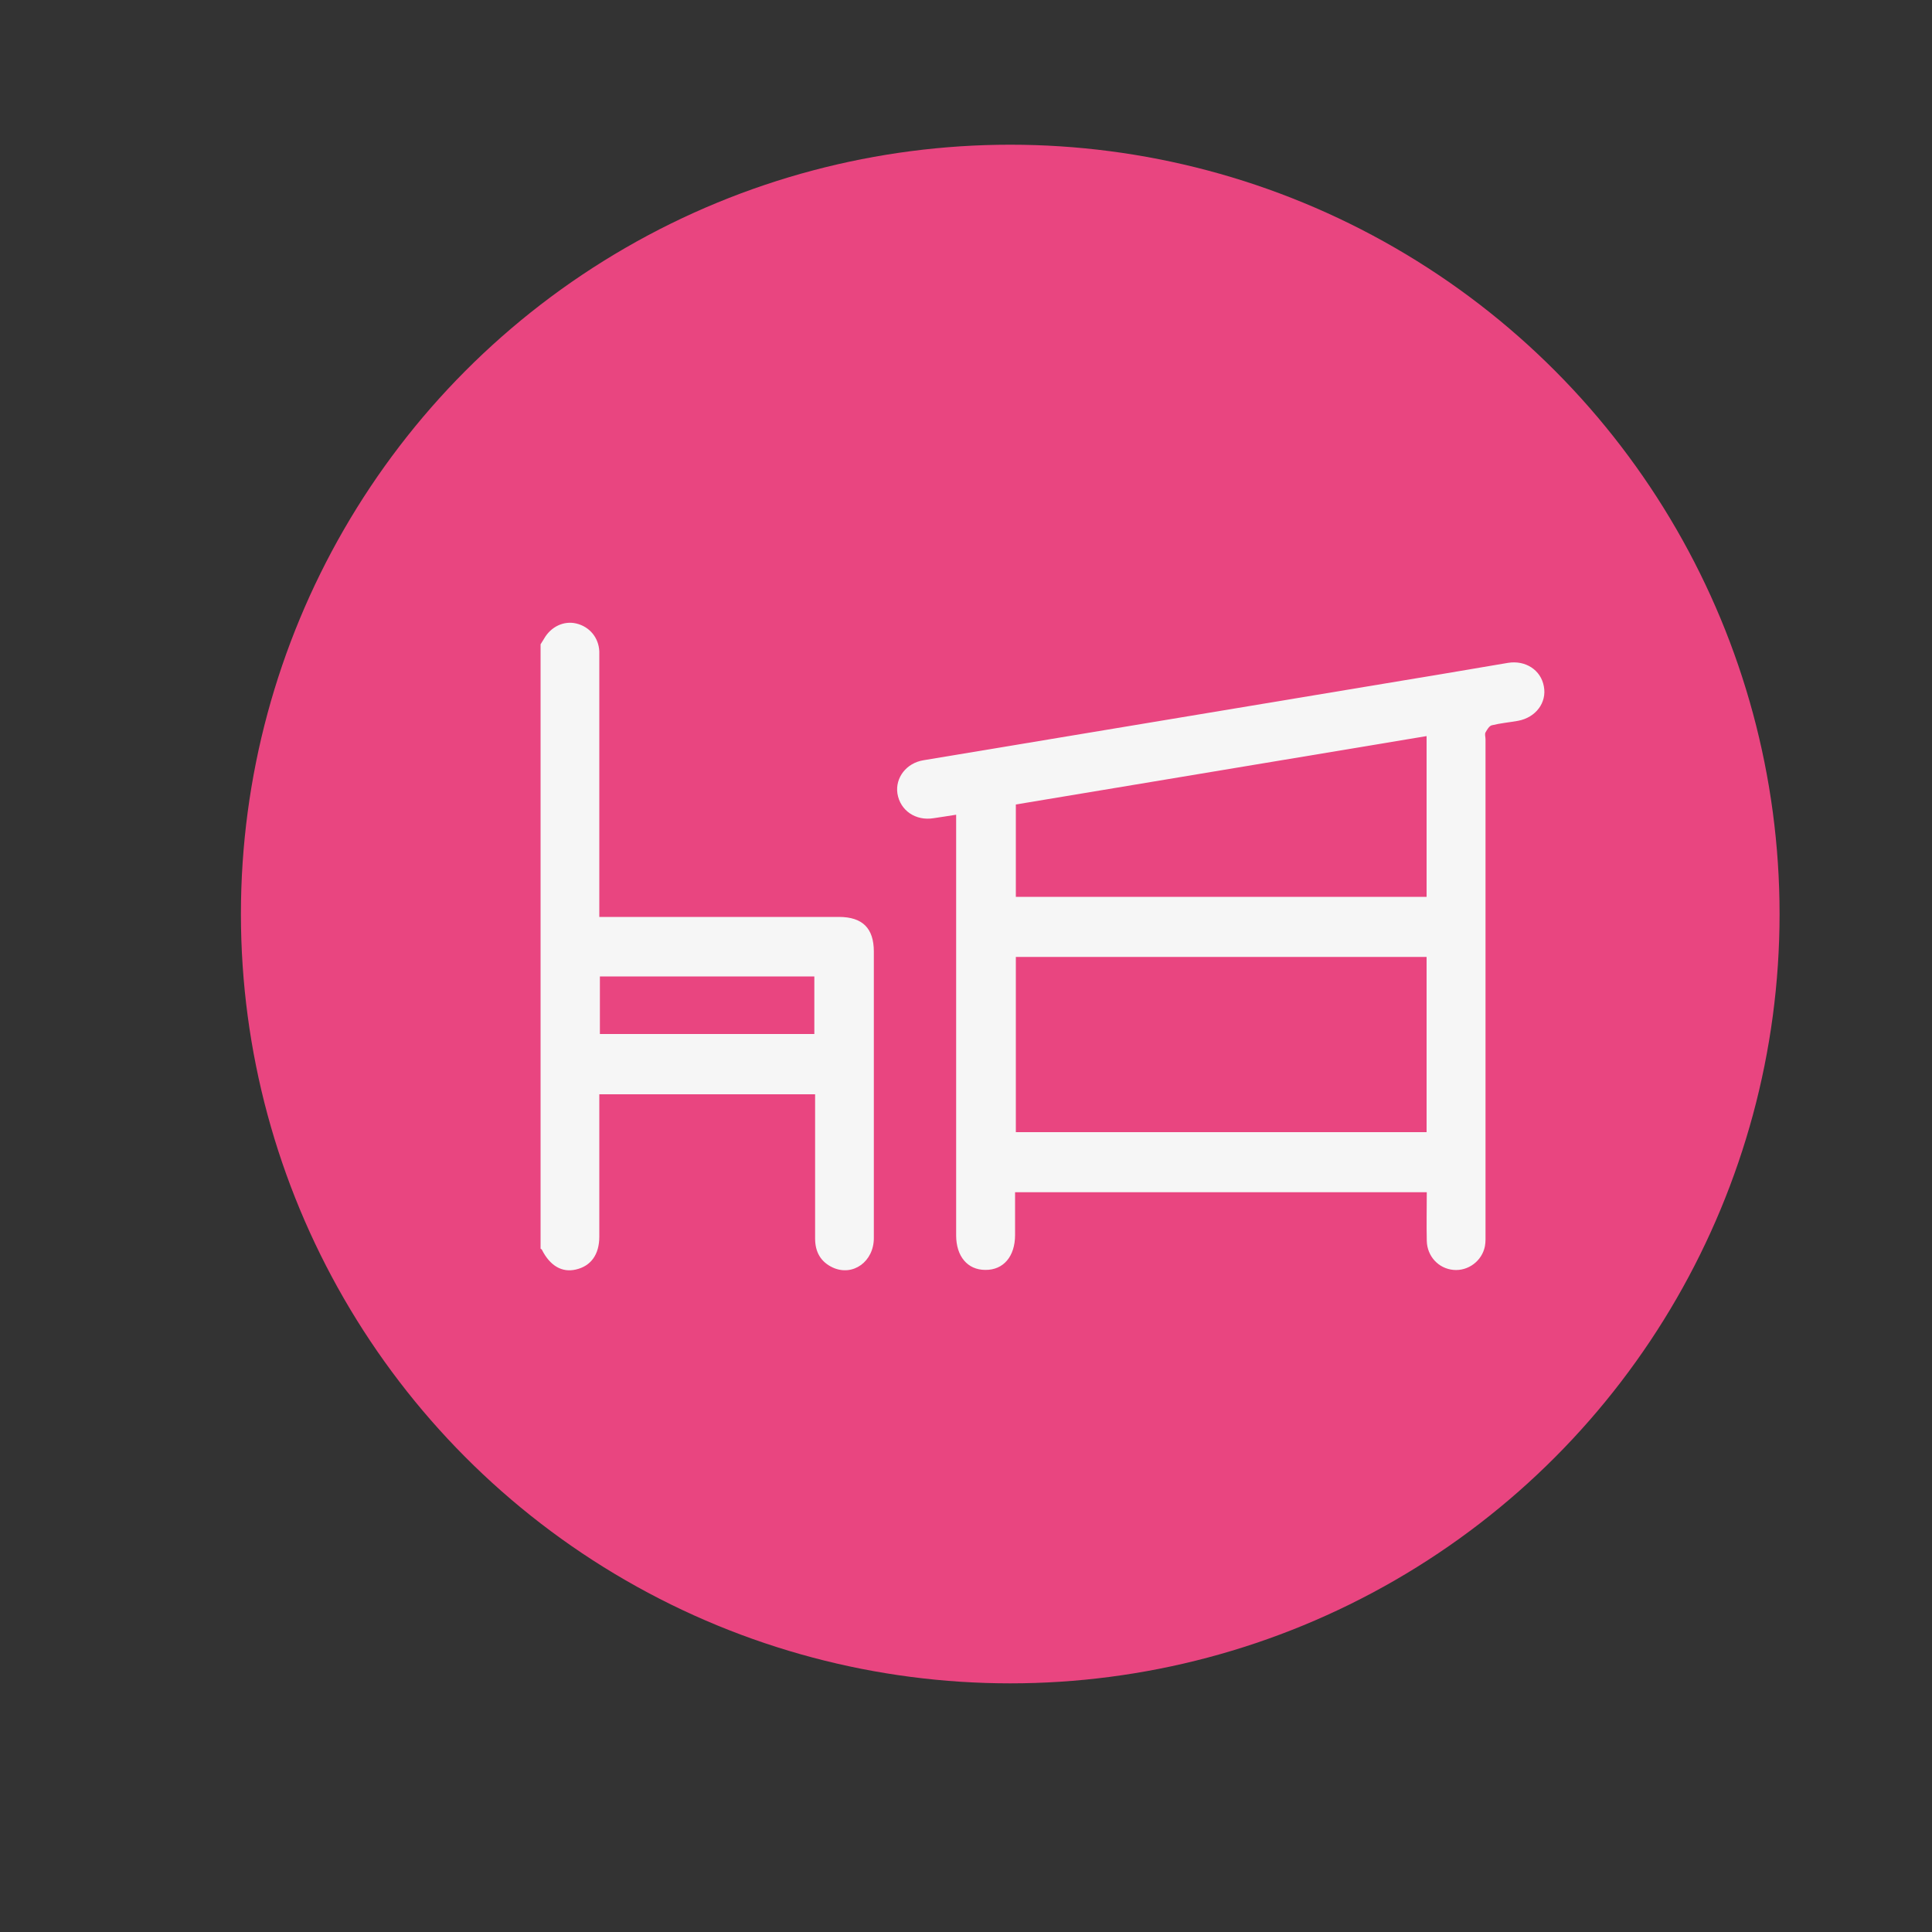
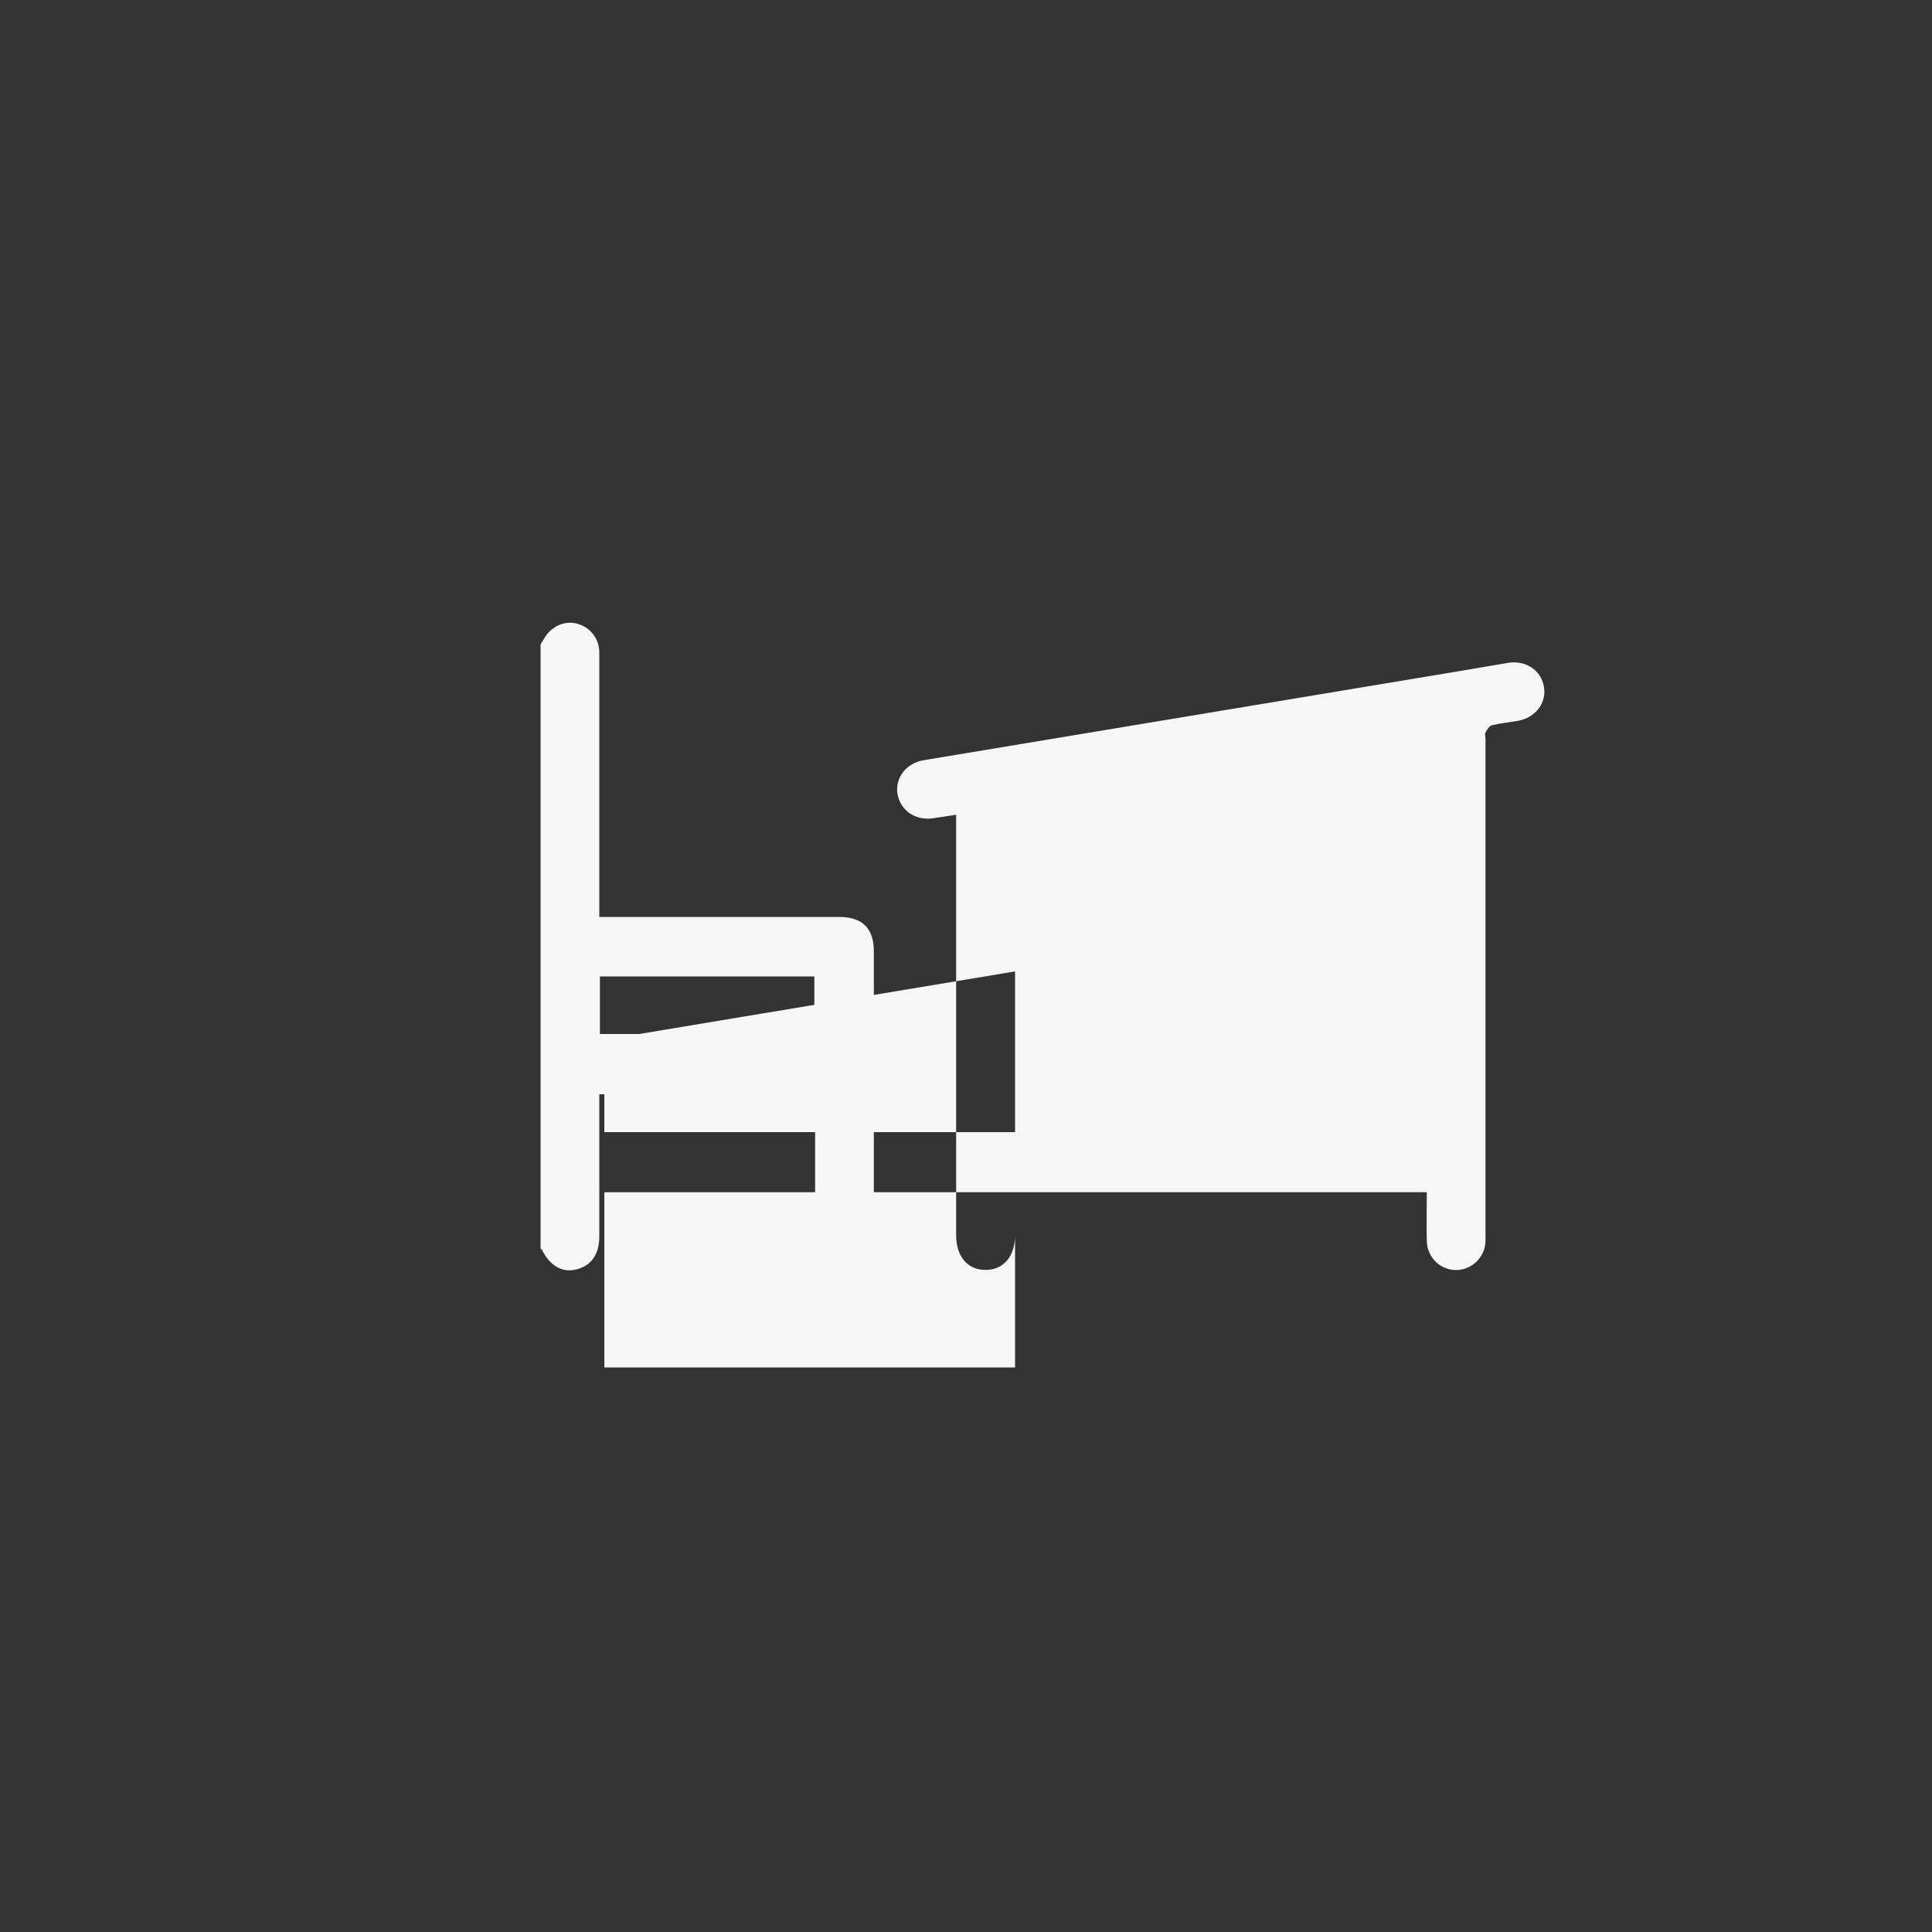
<svg xmlns="http://www.w3.org/2000/svg" id="Capa_1" viewBox="0 0 100 100">
  <rect x="0" y="0" width="100" height="100" fill="#333333" stroke="none" />
  <defs>
    <style>.cls-1{fill:#f6f6f6;}.cls-2{fill:#e94580;}</style>
  </defs>
-   <circle class="cls-2" cx="52.29" cy="47.31" r="39.82" />
  <path class="cls-1" d="m27.98,33.35c.06-.1.12-.19.18-.29.35-.62,1.02-.94,1.66-.79.69.16,1.17.73,1.2,1.45,0,.19,0,.37,0,.56,0,4.19,0,8.39,0,12.58v.6h.58c3.94,0,7.88,0,11.82,0,1.22,0,1.81.58,1.81,1.8,0,4.94,0,9.88,0,14.82,0,1.22-1.08,2-2.12,1.53-.63-.29-.92-.81-.92-1.5,0-2.3,0-4.6,0-6.9,0-.18,0-.36,0-.57h-11.17c0,.17,0,.34,0,.52,0,2.28,0,4.57,0,6.85,0,.92-.43,1.52-1.21,1.7-.72.17-1.34-.19-1.76-1.02-.01-.03-.05-.04-.07-.06,0-10.42,0-20.85,0-31.27Zm3.07,20.17h11.1v-2.98h-11.1v2.98Z" />
-   <path class="cls-1" d="m52.54,61.71c0,.76,0,1.49,0,2.21,0,1.11-.6,1.82-1.54,1.81-.92,0-1.51-.7-1.51-1.79,0-7.04,0-14.08,0-21.11v-.66c-.42.07-.79.12-1.17.18-.93.15-1.73-.4-1.87-1.28-.12-.82.47-1.58,1.35-1.72,9-1.5,18-2.99,27-4.49,1.08-.18,2.17-.37,3.25-.55.91-.15,1.71.37,1.86,1.22.16.84-.42,1.61-1.34,1.78-.45.08-.91.12-1.35.23-.14.03-.25.23-.33.37-.05.09,0,.23,0,.35,0,8.53,0,17.05,0,25.58,0,.22.01.44-.03.66-.15.77-.87,1.3-1.63,1.23-.77-.07-1.36-.7-1.38-1.5-.02-.83,0-1.65,0-2.52h-21.32Zm21.3-12.18h-21.26v9.07h21.26v-9.07Zm-21.26-7.89v4.78h21.26v-8.32c-7.11,1.18-14.18,2.36-21.26,3.54Z" />
+   <path class="cls-1" d="m52.54,61.71c0,.76,0,1.49,0,2.21,0,1.11-.6,1.82-1.54,1.81-.92,0-1.51-.7-1.51-1.79,0-7.04,0-14.08,0-21.11v-.66c-.42.07-.79.12-1.17.18-.93.15-1.73-.4-1.87-1.28-.12-.82.47-1.58,1.35-1.72,9-1.5,18-2.99,27-4.49,1.08-.18,2.17-.37,3.25-.55.91-.15,1.71.37,1.86,1.22.16.84-.42,1.61-1.34,1.78-.45.08-.91.12-1.35.23-.14.03-.25.23-.33.37-.05.09,0,.23,0,.35,0,8.53,0,17.05,0,25.58,0,.22.01.44-.03.66-.15.77-.87,1.3-1.63,1.23-.77-.07-1.36-.7-1.38-1.5-.02-.83,0-1.65,0-2.52h-21.32Zh-21.26v9.07h21.26v-9.07Zm-21.26-7.89v4.78h21.26v-8.32c-7.11,1.18-14.18,2.36-21.26,3.54Z" />
</svg>